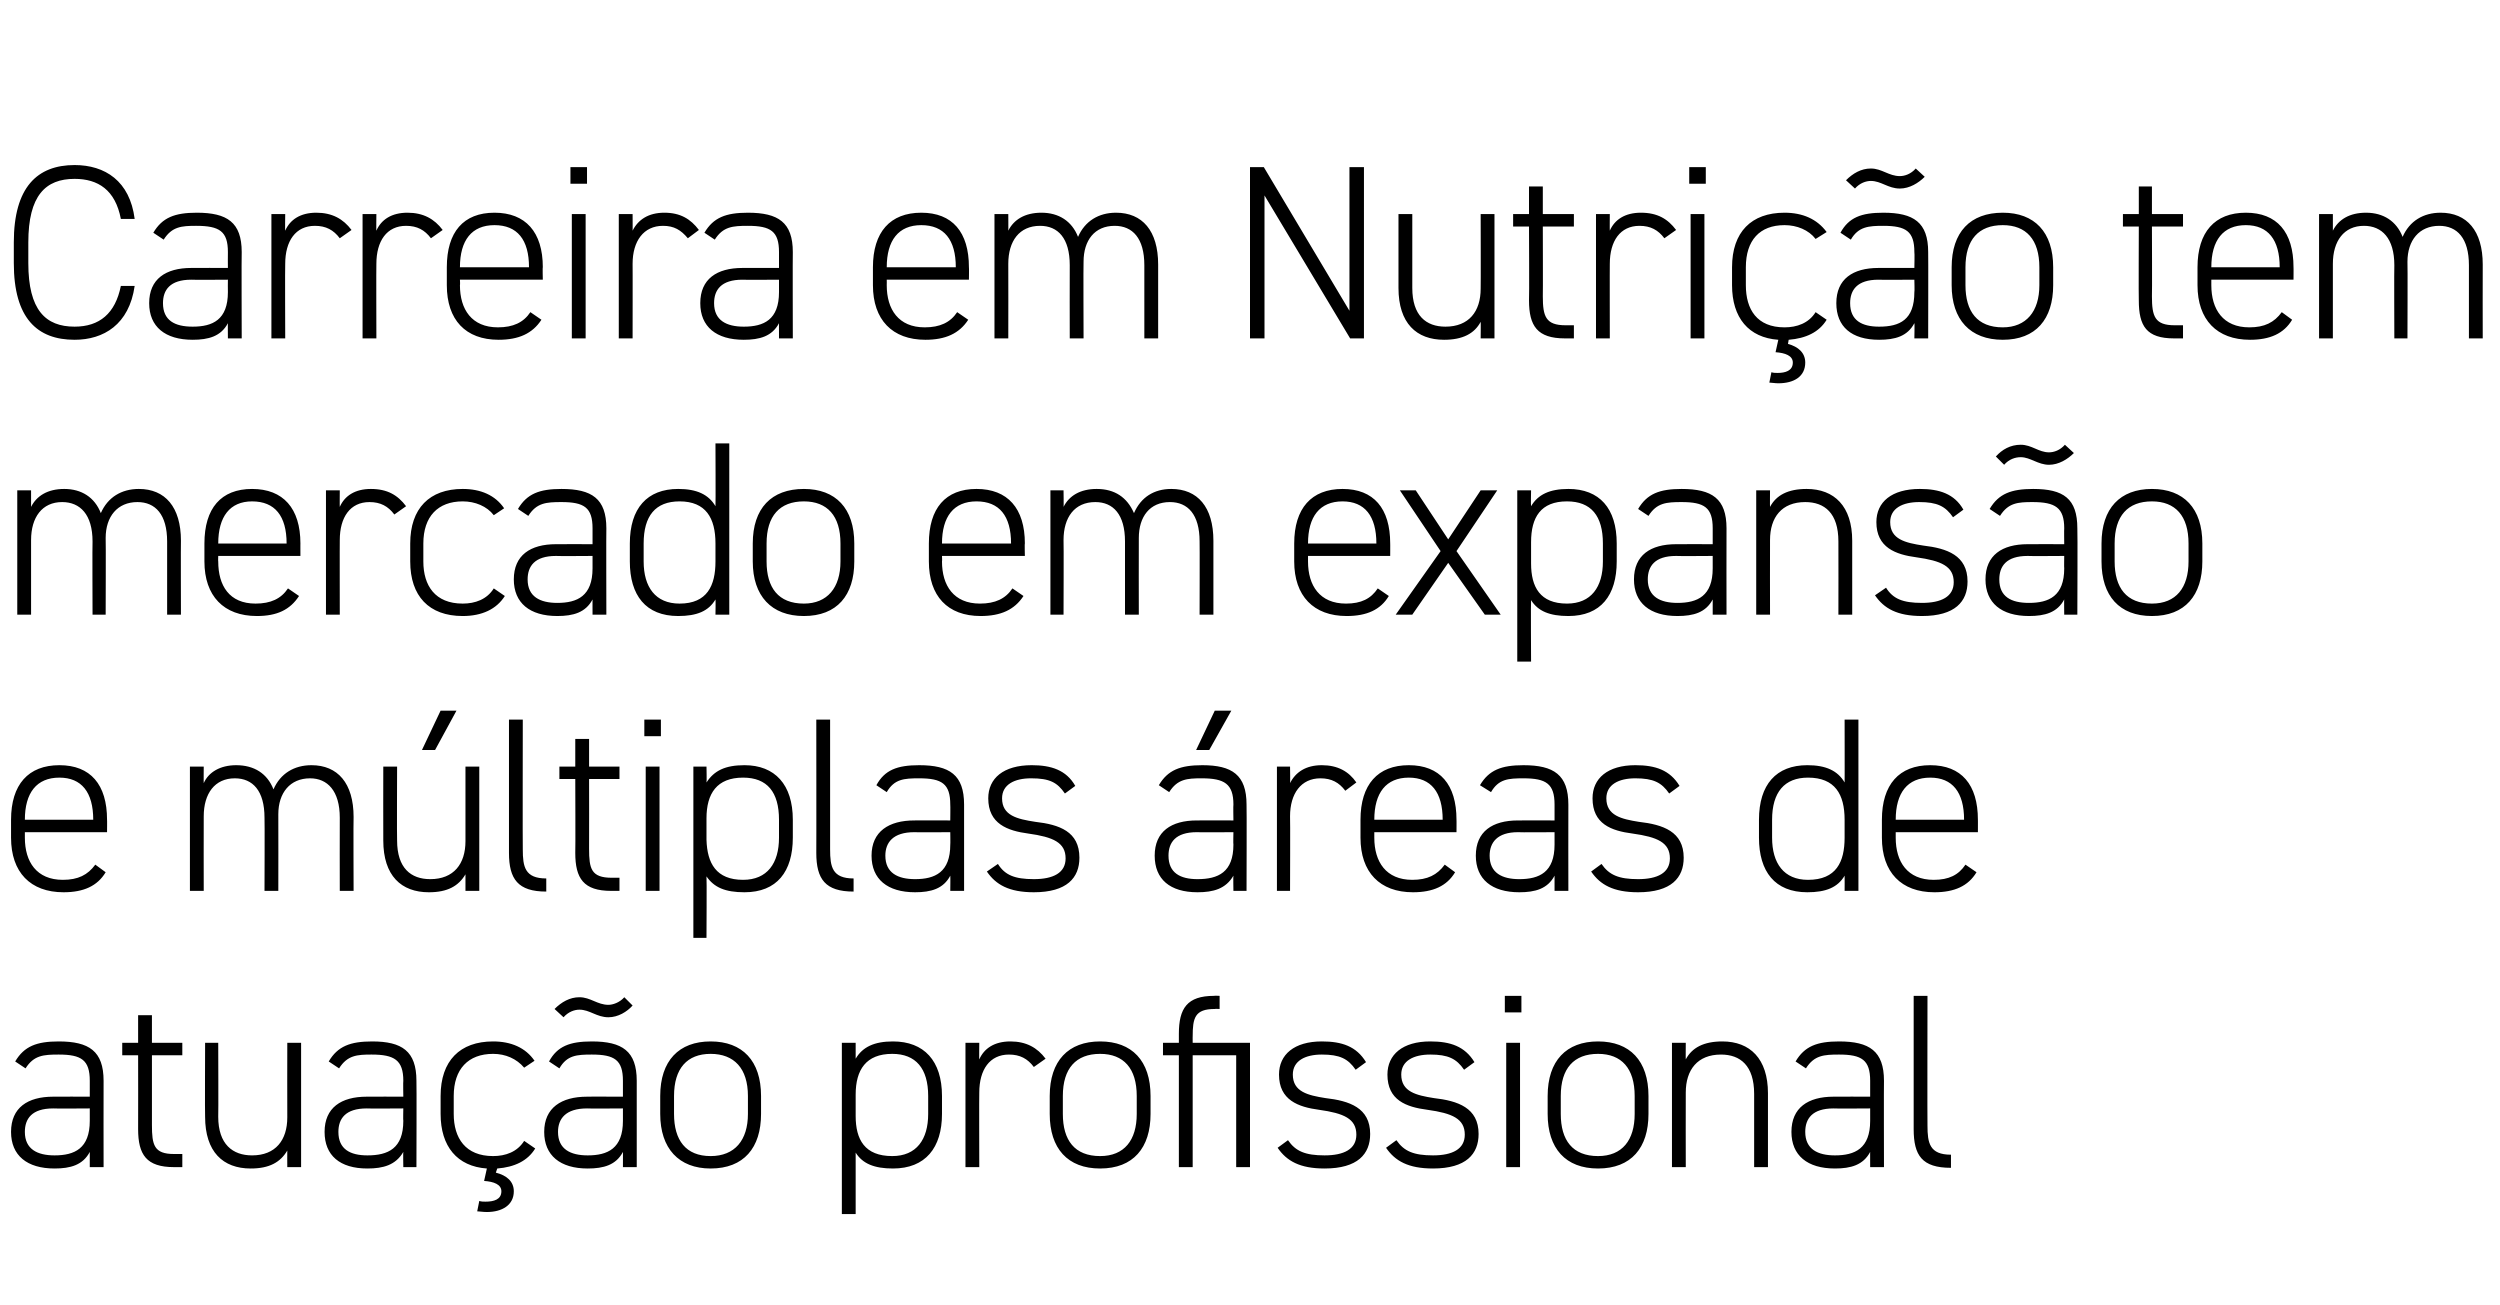
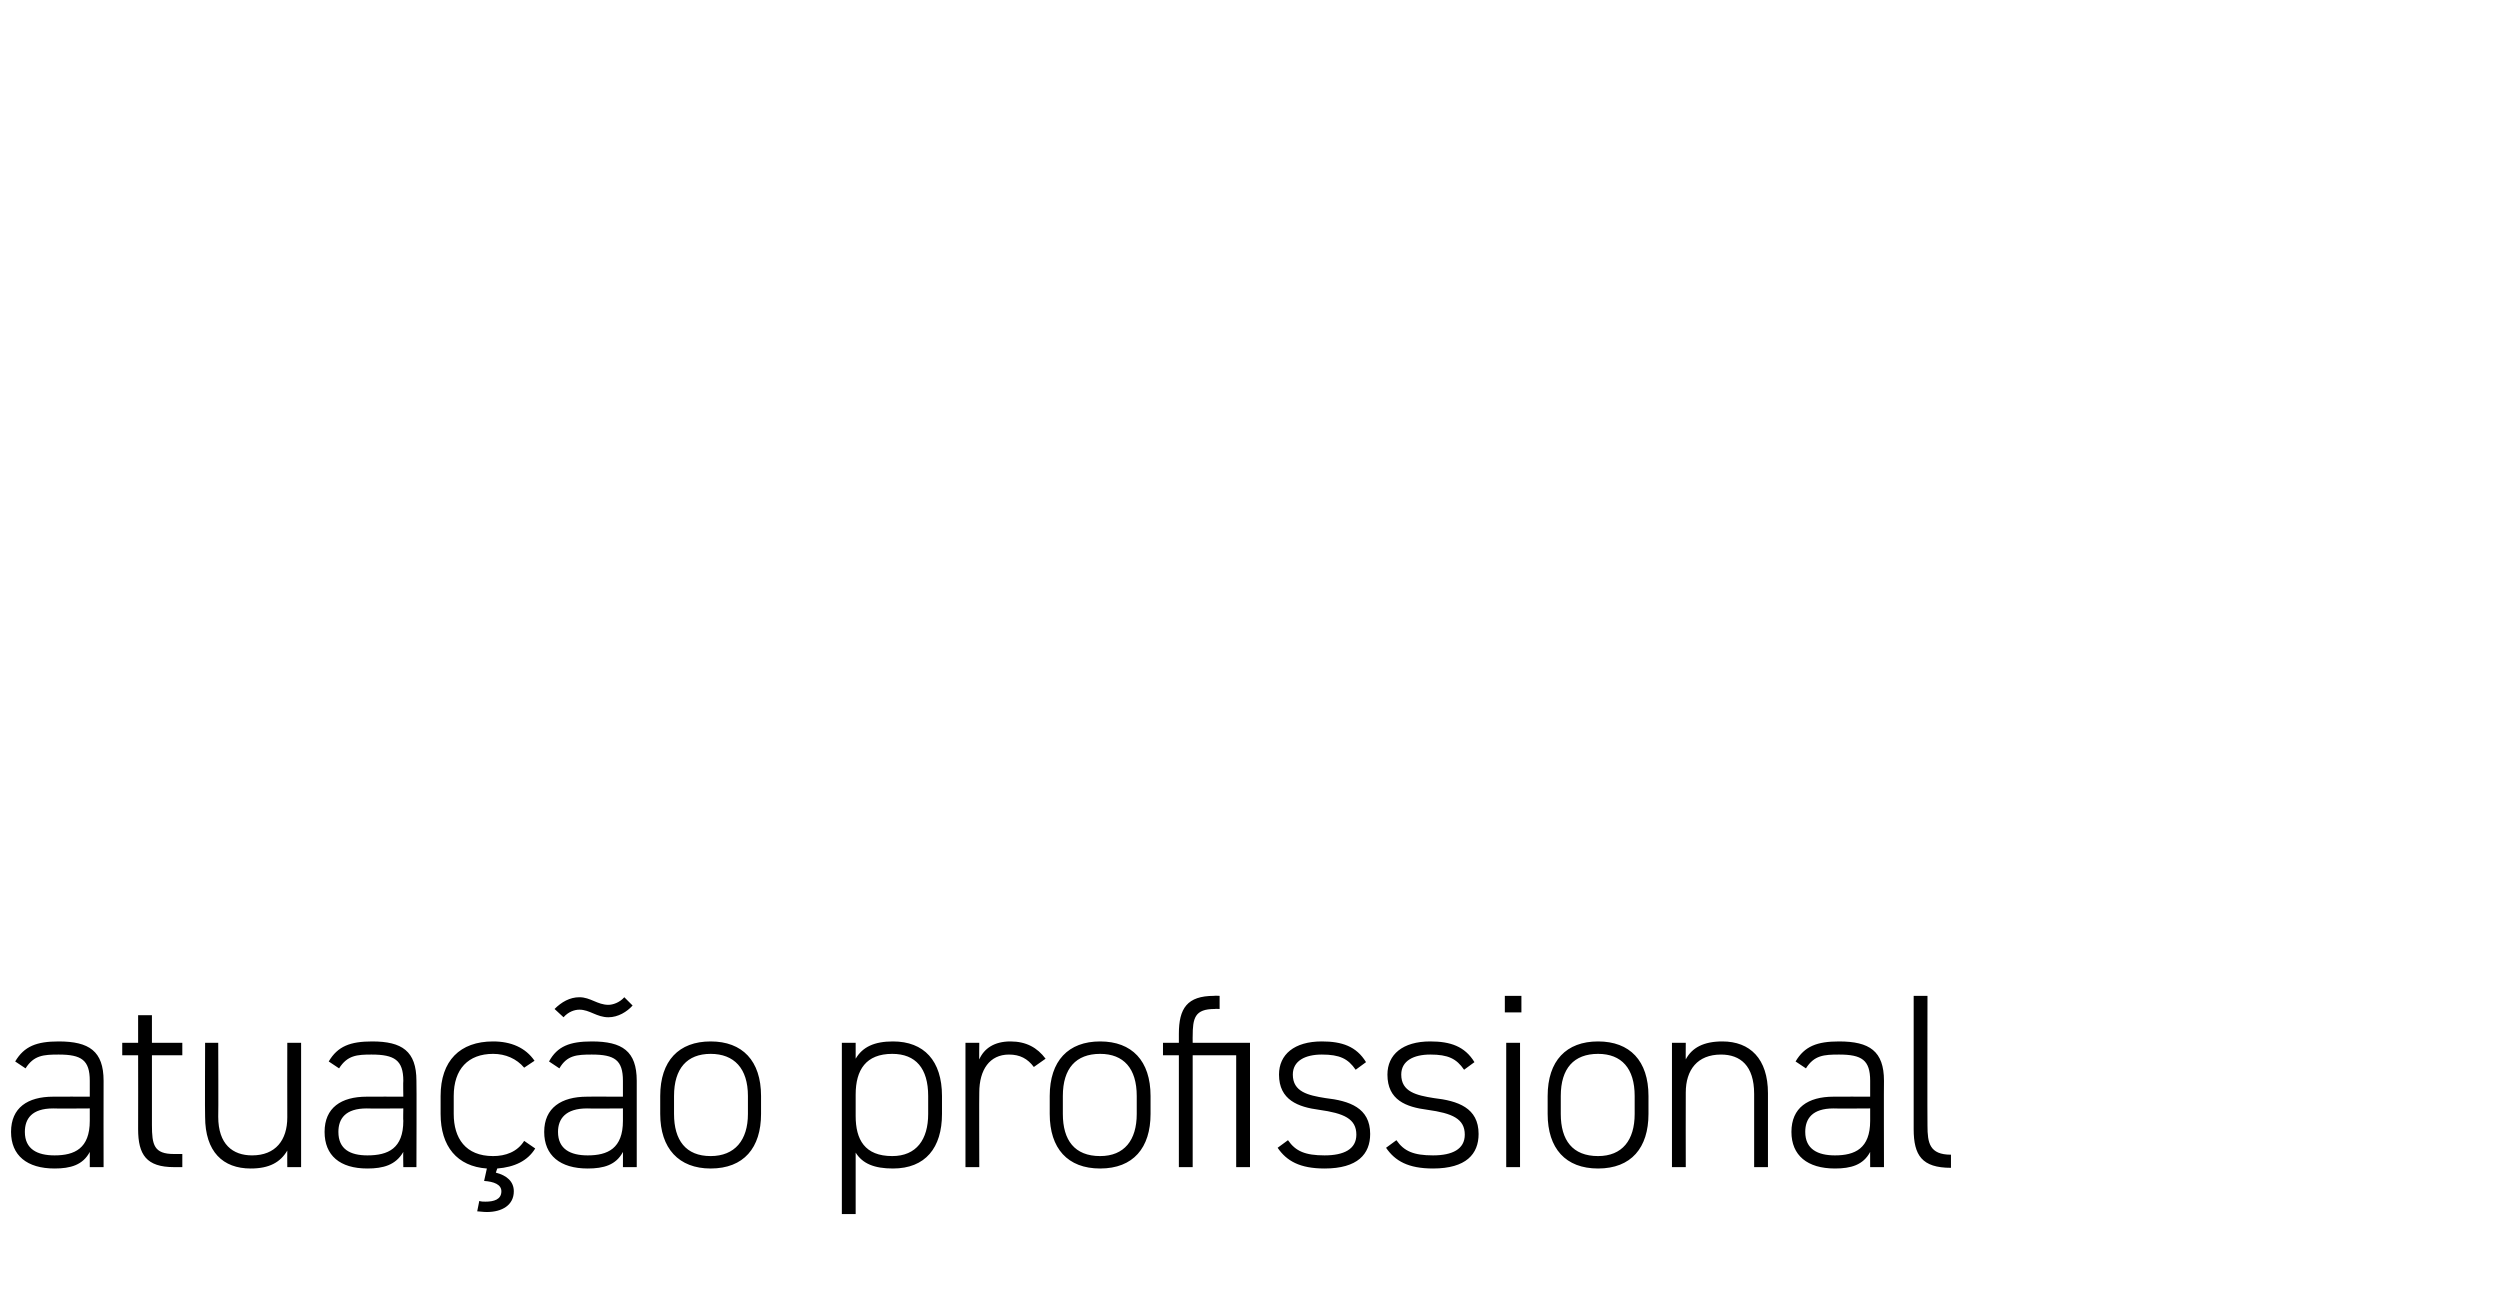
<svg xmlns="http://www.w3.org/2000/svg" version="1.1" width="362px" height="189px" viewBox="0 0 362 189">
  <desc>Carreira em Nutri o tem mercado em expans o e m ltiplas reas de atua o profissional</desc>
  <defs />
  <g id="Polygon5939">
    <path d="m7.7 158.8c.04-.02 5.3 0 5.3 0v-2.3c0-3-1.2-3.8-4.5-3.8c-2.2 0-3.6.1-4.8 2l-1.5-1c1.3-2.2 3.1-2.9 6.3-2.9c4.4 0 6.5 1.4 6.5 5.7c-.02.04 0 12.5 0 12.5h-2v-2.2c-1 1.9-2.8 2.4-5.1 2.4c-4 0-6.3-1.9-6.3-5.3c0-3.5 2.4-5.1 6.1-5.1zm5.3 1.7s-5.26.04-5.3 0c-3.1 0-4.1 1.5-4.1 3.4c0 2.5 1.8 3.4 4.3 3.4c2.9 0 5.1-1 5.1-5v-1.8zm4.7-9.5h2.3v-4h2v4h4.4v1.8H22v10.1c0 2.9.3 4.2 3.2 4.2h1.2v1.9h-1.2c-4 0-5.2-1.8-5.2-5.5c.02-.04 0-10.7 0-10.7h-2.3V151zm25.9 18h-2s-.02-2.41 0-2.4c-1 1.7-2.6 2.6-5.3 2.6c-4 0-6.6-2.4-6.6-7.5c-.04-.04 0-10.7 0-10.7h1.9s.04 10.66 0 10.7c0 4 2.1 5.6 4.9 5.6c3.4 0 5.1-2.2 5.1-5.5c-.02 0 0-10.8 0-10.8h2v18zm9.5-10.2c0-.02 5.3 0 5.3 0c0 0-.04-2.26 0-2.3c0-3-1.3-3.8-4.6-3.8c-2.1 0-3.5.1-4.7 2l-1.5-1c1.3-2.2 3.1-2.9 6.3-2.9c4.3 0 6.4 1.4 6.4 5.7c.04.04 0 12.5 0 12.5h-1.9s-.04-2.23 0-2.2c-1.1 1.9-2.9 2.4-5.2 2.4c-4 0-6.2-1.9-6.2-5.3c0-3.5 2.4-5.1 6.1-5.1zm5.3 1.7s-5.3.04-5.3 0c-3.1 0-4.1 1.5-4.1 3.4c0 2.5 1.7 3.4 4.2 3.4c3 0 5.2-1 5.2-5c-.04 0 0-1.8 0-1.8zm12.1 8.7c-4.3-.3-6.7-3.2-6.7-7.9v-2.6c0-5.1 2.8-7.9 7.6-7.9c2.6 0 4.7.9 6 2.8l-1.5 1c-1.1-1.3-2.7-2-4.5-2c-3.6 0-5.7 2.2-5.7 6.1v2.6c0 3.5 1.7 6.1 5.7 6.1c1.8 0 3.5-.6 4.5-2.2l1.6 1.1c-1.1 1.8-3 2.7-5.5 2.9l-.2.6c1.6.4 2.6 1.3 2.6 2.7c0 2-1.7 3-3.9 3c-.6 0-1.1-.1-1.4-.1l.3-1.5c.3.1.6.1.9.1c1.2 0 2.3-.3 2.3-1.5c0-1-1.1-1.4-2.5-1.5l.4-1.8zM85 158.8c-.04-.02 5.2 0 5.2 0v-2.3c0-3-1.2-3.8-4.5-3.8c-2.2 0-3.6.1-4.7 2l-1.5-1c1.2-2.2 3-2.9 6.2-2.9c4.4 0 6.5 1.4 6.5 5.7V169h-2s.01-2.23 0-2.2c-1 1.9-2.8 2.4-5.1 2.4c-4 0-6.3-1.9-6.3-5.3c0-3.5 2.5-5.1 6.2-5.1zm5.2 1.7s-5.24.04-5.2 0c-3.1 0-4.2 1.5-4.2 3.4c0 2.5 1.8 3.4 4.3 3.4c2.9 0 5.1-1 5.1-5c.01 0 0-1.8 0-1.8zm-6.3-14.3c-.7 0-1.6.3-2.3 1.1l-1.3-1.2c1-1 2.2-1.7 3.6-1.7c1.6 0 2.6 1.1 4.2 1.1c.6 0 1.6-.3 2.3-1.1l1.2 1.2c-.8.9-2.1 1.7-3.5 1.7c-1.7 0-2.7-1.1-4.2-1.1zm19 23c-4.6 0-7.3-2.9-7.3-7.9v-2.6c0-5.1 2.7-7.9 7.3-7.9c4.6 0 7.3 2.8 7.3 7.9v2.6c0 4.9-2.5 7.9-7.3 7.9zm5.4-10.5c0-4-2-6.1-5.4-6.1c-3.4 0-5.3 2.1-5.3 6.1v2.6c0 3.8 1.7 6.1 5.3 6.1c3.5 0 5.4-2.3 5.4-6.1v-2.6zm28.1 2.6c0 4.9-2.4 7.9-7.1 7.9c-2.7 0-4.4-.7-5.4-2.3v8.9h-2V151h2v2.3c1-1.7 2.7-2.5 5.4-2.5c4.5 0 7.1 2.8 7.1 7.9v2.6zm-2 0v-2.6c0-4-1.8-6.1-5.2-6.1c-3.8 0-5.3 2.3-5.3 5.9v3.1c0 3.4 1.3 5.8 5.3 5.8c3.5 0 5.2-2.4 5.2-6.1zm7.4-3.1c-.03-.04 0 10.8 0 10.8h-2v-18h2s-.03 2.45 0 2.4c.7-1.6 2.2-2.6 4.5-2.6c2.3 0 3.9.9 5.1 2.5l-1.7 1.2c-.9-1.2-2-1.8-3.6-1.8c-2.8 0-4.3 2.2-4.3 5.5zm17.5 11c-4.7 0-7.3-2.9-7.3-7.9v-2.6c0-5.1 2.7-7.9 7.3-7.9c4.6 0 7.3 2.8 7.3 7.9v2.6c0 4.9-2.5 7.9-7.3 7.9zm5.3-10.5c0-4-1.9-6.1-5.3-6.1c-3.5 0-5.4 2.1-5.4 6.1v2.6c0 3.8 1.7 6.1 5.4 6.1c3.5 0 5.3-2.3 5.3-6.1v-2.6zm14.4-5.9h-6.3V169h-2v-16.2h-2.3V151h2.3v-1.3c0-3.7 1.2-5.5 5.1-5.5c.02-.04.8 0 .8 0v1.9s-.67-.03-.7 0c-2.9 0-3.2 1.3-3.2 4c-.01-.04 0 .9 0 .9h8.3v18h-2v-16.2zm17.3 2.1c-1.1-1.6-2.3-2.2-4.9-2.2c-2.4 0-4.2.9-4.2 2.9c0 2.5 2.2 3 4.7 3.4c3.5.4 6.5 1.4 6.5 5.2c0 2.9-1.8 5-6.6 5c-3.6 0-5.5-1.1-6.8-3l1.5-1.1c1.1 1.6 2.5 2.2 5.3 2.2c2.8 0 4.6-.9 4.6-3c0-2.3-1.8-3.1-5.4-3.6c-3-.4-5.8-1.4-5.8-5.1c0-2.9 2.2-4.8 6.2-4.8c2.9 0 5 .7 6.4 3l-1.5 1.1zm15.7 0c-1.1-1.6-2.3-2.2-4.9-2.2c-2.4 0-4.2.9-4.2 2.9c0 2.5 2.2 3 4.7 3.4c3.5.4 6.5 1.4 6.5 5.2c0 2.9-1.8 5-6.6 5c-3.6 0-5.5-1.1-6.8-3l1.5-1.1c1.1 1.6 2.5 2.2 5.3 2.2c2.8 0 4.6-.9 4.6-3c0-2.3-1.8-3.1-5.4-3.6c-3.1-.4-5.8-1.4-5.8-5.1c0-2.9 2.2-4.8 6.2-4.8c2.9 0 5 .7 6.4 3l-1.5 1.1zm6.1-3.9h2v18h-2v-18zm-.2-6.8h2.4v2.4h-2.4v-2.4zm13.5 25c-4.7 0-7.3-2.9-7.3-7.9v-2.6c0-5.1 2.7-7.9 7.3-7.9c4.6 0 7.3 2.8 7.3 7.9v2.6c0 4.9-2.5 7.9-7.3 7.9zm5.3-10.5c0-4-1.9-6.1-5.3-6.1c-3.5 0-5.4 2.1-5.4 6.1v2.6c0 3.8 1.7 6.1 5.4 6.1c3.5 0 5.3-2.3 5.3-6.1v-2.6zm5.4-7.7h2s-.02 2.45 0 2.4c.9-1.7 2.6-2.6 5.3-2.6c4 0 6.6 2.5 6.6 7.5c-.01.04 0 10.7 0 10.7h-2v-10.6c0-4.1-2-5.7-4.8-5.7c-3.4 0-5.1 2.2-5.1 5.5c-.02 0 0 10.8 0 10.8h-2v-18zm23.4 7.8c.03-.02 5.3 0 5.3 0v-2.3c0-3-1.2-3.8-4.5-3.8c-2.2 0-3.6.1-4.8 2l-1.5-1c1.3-2.2 3.1-2.9 6.3-2.9c4.4 0 6.5 1.4 6.5 5.7c-.03.04 0 12.5 0 12.5h-2s-.01-2.23 0-2.2c-1 1.9-2.8 2.4-5.1 2.4c-4 0-6.3-1.9-6.3-5.3c0-3.5 2.4-5.1 6.1-5.1zm5.3 1.7s-5.27.04-5.3 0c-3.1 0-4.1 1.5-4.1 3.4c0 2.5 1.8 3.4 4.3 3.4c2.9 0 5.1-1 5.1-5c-.01 0 0-1.8 0-1.8zm6.3-16.3h2s-.03 18.82 0 18.8c0 2.5.3 4.2 3.4 4.2v1.9c-4.2 0-5.4-1.8-5.4-5.6v-19.3z" stroke="none" fill="#000" />
  </g>
  <g id="Polygon5938">
-     <path d="m3.6 120.5v.8c0 3.5 1.7 6.1 5.5 6.1c2.2 0 3.6-.7 4.7-2.2l1.5 1.1c-1.2 2-3.2 2.9-6.1 2.9c-4.8 0-7.6-2.9-7.6-7.9v-2.6c0-5.1 2.5-7.9 7-7.9c4.5 0 6.9 2.8 6.9 7.9c.02-.03 0 1.8 0 1.8H3.6zm0-1.8h9.9s.04-.03 0 0c0-4-1.7-6.1-4.9-6.1c-3.3 0-5 2.2-5 6.1c0-.03 0 0 0 0zm23.9-7.7h2s-.02 2.45 0 2.4c.7-1.6 2.4-2.6 4.7-2.6c2.6 0 4.5 1.2 5.4 3.5c1-2.3 3-3.5 5.5-3.5c3.8 0 6.1 2.6 6.1 7.5c-.04.04 0 10.7 0 10.7h-2s-.02-10.62 0-10.6c0-3.9-1.8-5.7-4.3-5.7c-2.9 0-4.6 2.1-4.6 5.2c.02.05 0 11.1 0 11.1h-2s.04-10.62 0-10.6c0-3.9-1.7-5.7-4.3-5.7c-2.9 0-4.5 2.2-4.5 5.5c-.02 0 0 10.8 0 10.8h-2v-18zm41.9 18h-2v-2.4c-1 1.7-2.6 2.6-5.3 2.6c-4 0-6.6-2.4-6.6-7.5c-.02-.04 0-10.7 0-10.7h2s-.04 10.66 0 10.7c0 4 2 5.6 4.8 5.6c3.4 0 5.1-2.2 5.1-5.5V111h2v18zm-5.6-26.1h2.3l-3.1 5.7h-1.9l2.7-5.7zm9.9 1.3h2s-.03 18.82 0 18.8c0 2.5.3 4.2 3.4 4.2v1.9c-4.1 0-5.4-1.8-5.4-5.6v-19.3zM81 111h2.3v-4h2v4h4.4v1.8h-4.4s.02 10.12 0 10.1c0 2.9.3 4.2 3.3 4.2c-.04-.01 1.1 0 1.1 0v1.9h-1.2c-4 0-5.2-1.8-5.2-5.5c.04-.04 0-10.7 0-10.7H81V111zm12.5 0h2v18h-2v-18zm-.2-6.8h2.4v2.4h-2.4v-2.4zm21.5 17.1c0 4.9-2.3 7.9-7 7.9c-2.8 0-4.4-.7-5.5-2.3c.05-.02 0 8.9 0 8.9h-1.9V111h1.9s.05 2.27 0 2.3c1.1-1.7 2.7-2.5 5.5-2.5c4.4 0 7 2.8 7 7.9v2.6zm-2 0v-2.6c0-4-1.7-6.1-5.2-6.1c-3.8 0-5.3 2.3-5.3 5.9v3.1c.1 3.4 1.4 5.8 5.3 5.8c3.5 0 5.2-2.4 5.2-6.1zm5.4-17.1h2V123c0 2.5.3 4.2 3.4 4.2v1.9c-4.1 0-5.4-1.8-5.4-5.6c.02.03 0-19.3 0-19.3zm14.2 14.6c-.03-.02 5.2 0 5.2 0c0 0 .03-2.26 0-2.3c0-3-1.2-3.8-4.5-3.8c-2.2 0-3.6.1-4.7 2l-1.5-1c1.2-2.2 3-2.9 6.2-2.9c4.4 0 6.5 1.4 6.5 5.7V129h-2s.03-2.23 0-2.2c-1 1.9-2.8 2.4-5.1 2.4c-4 0-6.3-1.9-6.3-5.3c0-3.5 2.5-5.1 6.2-5.1zm5.2 1.7s-5.23.04-5.2 0c-3.1 0-4.2 1.5-4.2 3.4c0 2.5 1.8 3.4 4.3 3.4c2.9 0 5.1-1 5.1-5c.03 0 0-1.8 0-1.8zm16.6-5.6c-1.1-1.6-2.2-2.2-4.9-2.2c-2.4 0-4.2.9-4.2 2.9c0 2.5 2.2 3 4.8 3.4c3.5.4 6.4 1.4 6.4 5.2c0 2.9-1.8 5-6.6 5c-3.6 0-5.5-1.1-6.8-3l1.6-1.1c1 1.6 2.4 2.2 5.2 2.2c2.8 0 4.6-.9 4.6-3c0-2.3-1.8-3.1-5.4-3.6c-3-.4-5.8-1.4-5.8-5.1c0-2.9 2.2-4.8 6.3-4.8c2.8 0 5 .7 6.3 3l-1.5 1.1zm19.1 3.9c0-.02 5.3 0 5.3 0c0 0-.04-2.26 0-2.3c0-3-1.3-3.8-4.6-3.8c-2.1 0-3.5.1-4.7 2l-1.5-1c1.3-2.2 3.1-2.9 6.3-2.9c4.3 0 6.4 1.4 6.4 5.7c.04.04 0 12.5 0 12.5h-1.9s-.04-2.23 0-2.2c-1.1 1.9-2.9 2.4-5.2 2.4c-4 0-6.2-1.9-6.2-5.3c0-3.5 2.4-5.1 6.1-5.1zm5.3 1.7s-5.3.04-5.3 0c-3.1 0-4.1 1.5-4.1 3.4c0 2.5 1.7 3.4 4.2 3.4c3 0 5.2-1 5.2-5c-.04 0 0-1.8 0-1.8zm-2.7-17.6h2.4l-3.2 5.7h-1.9l2.7-5.7zm10.9 15.3c.04-.04 0 10.8 0 10.8h-1.9v-18h1.9s.04 2.45 0 2.4c.8-1.6 2.3-2.6 4.6-2.6c2.3 0 3.9.9 5 2.5l-1.6 1.2c-.9-1.2-2-1.8-3.6-1.8c-2.8 0-4.4 2.2-4.4 5.5zm12.2 2.3v.8c0 3.5 1.7 6.1 5.5 6.1c2.2 0 3.6-.7 4.7-2.2l1.5 1.1c-1.2 2-3.2 2.9-6.1 2.9c-4.8 0-7.6-2.9-7.6-7.9v-2.6c0-5.1 2.5-7.9 7-7.9c4.5 0 6.9 2.8 6.9 7.9c.02-.03 0 1.8 0 1.8H199zm0-1.8h9.9s.04-.03 0 0c0-4-1.7-6.1-4.9-6.1c-3.3 0-5 2.2-5 6.1c0-.03 0 0 0 0zm20.8.1c.05-.02 5.3 0 5.3 0v-2.3c0-3-1.2-3.8-4.5-3.8c-2.2 0-3.6.1-4.7 2l-1.6-1c1.3-2.2 3.1-2.9 6.3-2.9c4.4 0 6.5 1.4 6.5 5.7c-.02.04 0 12.5 0 12.5h-2v-2.2c-1 1.9-2.8 2.4-5.1 2.4c-4 0-6.3-1.9-6.3-5.3c0-3.5 2.4-5.1 6.1-5.1zm5.3 1.7s-5.25.04-5.3 0c-3 0-4.1 1.5-4.1 3.4c0 2.5 1.8 3.4 4.3 3.4c2.9 0 5.1-1 5.1-5v-1.8zm16.6-5.6c-1.1-1.6-2.3-2.2-4.9-2.2c-2.4 0-4.2.9-4.2 2.9c0 2.5 2.2 3 4.7 3.4c3.5.4 6.5 1.4 6.5 5.2c0 2.9-1.8 5-6.6 5c-3.6 0-5.5-1.1-6.8-3l1.5-1.1c1.1 1.6 2.5 2.2 5.3 2.2c2.8 0 4.6-.9 4.6-3c0-2.3-1.8-3.1-5.4-3.6c-3.1-.4-5.8-1.4-5.8-5.1c0-2.9 2.2-4.8 6.2-4.8c2.9 0 5 .7 6.4 3l-1.5 1.1zm25.4-10.7h2V129h-2s.02-2.2 0-2.2c-1 1.7-2.7 2.4-5.4 2.4c-4.7 0-7-3-7-7.9v-2.6c0-5.1 2.5-7.9 7-7.9c2.7 0 4.4.8 5.4 2.5c.02.04 0-9.1 0-9.1zm0 17.1v-2.6c0-3.7-1.4-6.1-5.3-6.1c-3.4 0-5.2 2.1-5.2 6.1v2.6c0 3.7 1.7 6.1 5.2 6.1c4.1 0 5.3-2.6 5.3-6.1zm7.4-.8v.8c0 3.5 1.7 6.1 5.5 6.1c2.2 0 3.6-.7 4.6-2.2l1.6 1.1c-1.2 2-3.2 2.9-6.1 2.9c-4.8 0-7.6-2.9-7.6-7.9v-2.6c0-5.1 2.5-7.9 7-7.9c4.5 0 6.9 2.8 6.9 7.9c.01-.03 0 1.8 0 1.8h-11.9zm0-1.8h9.9s.03-.03 0 0c0-4-1.7-6.1-4.9-6.1c-3.3 0-5 2.2-5 6.1c0-.03 0 0 0 0z" stroke="none" fill="#000" />
-   </g>
+     </g>
  <g id="Polygon5937">
-     <path d="m2.5 71h2v2.4c.8-1.6 2.4-2.6 4.8-2.6c2.5 0 4.4 1.2 5.3 3.5c1-2.3 3-3.5 5.5-3.5c3.8 0 6.1 2.6 6.1 7.5c-.03.04 0 10.7 0 10.7h-2V78.4c0-3.9-1.7-5.7-4.3-5.7c-2.9 0-4.6 2.1-4.6 5.2c.04.05 0 11.1 0 11.1h-1.9s-.04-10.62 0-10.6c0-3.9-1.8-5.7-4.4-5.7c-2.9 0-4.5 2.2-4.5 5.5V89h-2v-18zm29.1 9.5s-.03.76 0 .8c0 3.5 1.6 6.1 5.4 6.1c2.2 0 3.7-.7 4.7-2.2l1.6 1.1c-1.3 2-3.2 2.9-6.1 2.9c-4.8 0-7.6-2.9-7.6-7.9v-2.6c0-5.1 2.4-7.9 6.9-7.9c4.5 0 7 2.8 7 7.9c-.01-.03 0 1.8 0 1.8H31.6zm0-1.8h9.9s.01-.03 0 0c0-4-1.7-6.1-5-6.1c-3.2 0-4.9 2.2-4.9 6.1c-.03-.03 0 0 0 0zm17.6-.5c-.02-.04 0 10.8 0 10.8h-2v-18h2s-.02 2.45 0 2.4c.7-1.6 2.2-2.6 4.5-2.6c2.4 0 3.9.9 5.1 2.5l-1.7 1.2c-.9-1.2-2-1.8-3.6-1.8c-2.8 0-4.3 2.2-4.3 5.5zm23.9 8.1c-1.2 1.9-3.3 2.9-6.1 2.9c-4.9 0-7.6-2.9-7.6-7.9v-2.6c0-5.1 2.8-7.9 7.6-7.9c2.6 0 4.7.9 6 2.8l-1.5 1c-1-1.3-2.7-2-4.5-2c-3.6 0-5.7 2.2-5.7 6.1v2.6c0 3.5 1.7 6.1 5.7 6.1c1.8 0 3.5-.6 4.5-2.2l1.6 1.1zm7.4-7.5c.03-.02 5.3 0 5.3 0v-2.3c0-3-1.2-3.8-4.5-3.8c-2.2 0-3.6.1-4.8 2l-1.5-1c1.3-2.2 3.1-2.9 6.3-2.9c4.4 0 6.5 1.4 6.5 5.7c-.03.04 0 12.5 0 12.5h-2s-.01-2.23 0-2.2c-1 1.9-2.8 2.4-5.1 2.4c-4 0-6.3-1.9-6.3-5.3c0-3.5 2.4-5.1 6.1-5.1zm5.3 1.7s-5.27.04-5.3 0c-3.1 0-4.1 1.5-4.1 3.4c0 2.5 1.8 3.4 4.3 3.4c2.9 0 5.1-1 5.1-5c-.01 0 0-1.8 0-1.8zm17.8-16.3h2V89h-2s.04-2.2 0-2.2c-1 1.7-2.7 2.4-5.4 2.4c-4.7 0-7-3-7-7.9v-2.6c0-5.1 2.5-7.9 7-7.9c2.7 0 4.4.8 5.4 2.5c.04.04 0-9.1 0-9.1zm0 17.1v-2.6c0-3.7-1.4-6.1-5.2-6.1c-3.5 0-5.2 2.1-5.2 6.1v2.6c0 3.7 1.7 6.1 5.2 6.1c4 0 5.2-2.6 5.2-6.1zm12.8 7.9c-4.7 0-7.4-2.9-7.4-7.9v-2.6c0-5.1 2.7-7.9 7.4-7.9c4.6 0 7.3 2.8 7.3 7.9v2.6c0 4.9-2.5 7.9-7.3 7.9zm5.3-10.5c0-4-1.9-6.1-5.3-6.1c-3.5 0-5.4 2.1-5.4 6.1v2.6c0 3.8 1.7 6.1 5.4 6.1c3.4 0 5.3-2.3 5.3-6.1v-2.6zm14.7 1.8s.04.76 0 .8c0 3.5 1.7 6.1 5.5 6.1c2.2 0 3.7-.7 4.7-2.2l1.6 1.1c-1.3 2-3.3 2.9-6.2 2.9c-4.8 0-7.5-2.9-7.5-7.9v-2.6c0-5.1 2.4-7.9 6.9-7.9c4.5 0 7 2.8 7 7.9c-.05-.03 0 1.8 0 1.8h-12zm0-1.8h10s-.03-.03 0 0c0-4-1.7-6.1-5-6.1c-3.3 0-5 2.2-5 6.1c.04-.03 0 0 0 0zm15.7-7.7h1.9s.04 2.45 0 2.4c.8-1.6 2.4-2.6 4.8-2.6c2.6 0 4.4 1.2 5.4 3.5c1-2.3 2.9-3.5 5.4-3.5c3.8 0 6.1 2.6 6.1 7.5c.01.04 0 10.7 0 10.7h-2s.03-10.62 0-10.6c0-3.9-1.7-5.7-4.3-5.7c-2.9 0-4.5 2.1-4.5 5.2c-.02.05 0 11.1 0 11.1h-2V78.4c0-3.9-1.7-5.7-4.3-5.7c-3 0-4.6 2.2-4.6 5.5c.04 0 0 10.8 0 10.8h-1.9v-18zm37.3 9.5v.8c0 3.5 1.7 6.1 5.5 6.1c2.2 0 3.6-.7 4.6-2.2l1.6 1.1c-1.2 2-3.2 2.9-6.1 2.9c-4.8 0-7.6-2.9-7.6-7.9v-2.6c0-5.1 2.5-7.9 7-7.9c4.5 0 6.9 2.8 6.9 7.9c.01-.03 0 1.8 0 1.8h-11.9zm0-1.8h9.9s.03-.03 0 0c0-4-1.7-6.1-4.9-6.1c-3.3 0-5 2.2-5 6.1c-.01-.03 0 0 0 0zM215 89l-5.3-7.5l-5.2 7.5h-2.4l6.5-9.2l-5.9-8.8h2.3l4.7 7.1l4.7-7.1h2.4l-5.9 8.8l6.4 9.2H215zm19.1-7.7c0 4.9-2.3 7.9-7 7.9c-2.7 0-4.4-.7-5.4-2.3c-.05-.02 0 8.9 0 8.9h-2V71h2s-.05 2.27 0 2.3c1-1.7 2.7-2.5 5.4-2.5c4.5 0 7 2.8 7 7.9v2.6zm-2 0v-2.6c0-4-1.7-6.1-5.2-6.1c-3.8 0-5.2 2.3-5.2 5.9v3.1c0 3.4 1.3 5.8 5.2 5.8c3.5 0 5.2-2.4 5.2-6.1zm10.6-2.5c.05-.02 5.3 0 5.3 0v-2.3c0-3-1.2-3.8-4.5-3.8c-2.2 0-3.6.1-4.8 2l-1.5-1c1.3-2.2 3.1-2.9 6.3-2.9c4.4 0 6.5 1.4 6.5 5.7c-.02.04 0 12.5 0 12.5h-2v-2.2c-1 1.9-2.8 2.4-5.1 2.4c-4 0-6.3-1.9-6.3-5.3c0-3.5 2.4-5.1 6.1-5.1zm5.3 1.7s-5.25.04-5.3 0c-3.1 0-4.1 1.5-4.1 3.4c0 2.5 1.8 3.4 4.3 3.4c2.9 0 5.1-1 5.1-5v-1.8zm6.3-9.5h2s-.02 2.45 0 2.4c.9-1.7 2.6-2.6 5.3-2.6c4 0 6.6 2.5 6.6 7.5V89h-2s.02-10.62 0-10.6c0-4.1-2-5.7-4.8-5.7c-3.4 0-5.1 2.2-5.1 5.5c-.02 0 0 10.8 0 10.8h-2v-18zm28.5 3.9c-1.1-1.6-2.3-2.2-4.9-2.2c-2.4 0-4.2.9-4.2 2.9c0 2.5 2.2 3 4.8 3.4c3.4.4 6.4 1.4 6.4 5.2c0 2.9-1.8 5-6.6 5c-3.6 0-5.5-1.1-6.8-3l1.6-1.1c1 1.6 2.4 2.2 5.2 2.2c2.8 0 4.6-.9 4.6-3c0-2.3-1.8-3.1-5.4-3.6c-3-.4-5.8-1.4-5.8-5.1c0-2.9 2.2-4.8 6.3-4.8c2.8 0 5 .7 6.3 3l-1.5 1.1zm10.8 3.9c.01-.02 5.3 0 5.3 0c0 0-.03-2.26 0-2.3c0-3-1.3-3.8-4.6-3.8c-2.1 0-3.5.1-4.7 2l-1.5-1c1.3-2.2 3.1-2.9 6.3-2.9c4.4 0 6.4 1.4 6.4 5.7c.05.04 0 12.5 0 12.5h-1.9s-.03-2.23 0-2.2c-1 1.9-2.8 2.4-5.1 2.4c-4 0-6.3-1.9-6.3-5.3c0-3.5 2.4-5.1 6.1-5.1zm5.3 1.7s-5.29.04-5.3 0c-3.1 0-4.1 1.5-4.1 3.4c0 2.5 1.7 3.4 4.3 3.4c2.9 0 5.1-1 5.1-5c-.03 0 0-1.8 0-1.8zm-6.3-14.3c-.8 0-1.7.3-2.4 1.1l-1.2-1.2c.9-1 2.1-1.7 3.6-1.7c1.6 0 2.6 1.1 4.1 1.1c.7 0 1.6-.3 2.3-1.1l1.3 1.2c-.9.9-2.2 1.7-3.6 1.7c-1.6 0-2.7-1.1-4.1-1.1zm19 23c-4.7 0-7.3-2.9-7.3-7.9v-2.6c0-5.1 2.7-7.9 7.3-7.9c4.6 0 7.3 2.8 7.3 7.9v2.6c0 4.9-2.5 7.9-7.3 7.9zm5.3-10.5c0-4-1.9-6.1-5.3-6.1c-3.5 0-5.4 2.1-5.4 6.1v2.6c0 3.8 1.7 6.1 5.4 6.1c3.5 0 5.3-2.3 5.3-6.1v-2.6z" stroke="none" fill="#000" />
-   </g>
+     </g>
  <g id="Polygon5936">
-     <path d="m17.5 31.7c-.8-4.2-3.3-5.8-6.7-5.8c-4.2 0-6.7 2.4-6.7 9.2v3c0 6.8 2.5 9.2 6.7 9.2c3.6 0 5.9-1.9 6.7-5.9h2c-.8 5.6-4.5 7.8-8.7 7.8c-5.4 0-8.8-3.1-8.8-11.1v-3c0-8 3.4-11.2 8.8-11.2c4.4 0 8 2.3 8.7 7.8h-2zm10.2 7.1c.02-.02 5.3 0 5.3 0c0 0-.02-2.26 0-2.3c0-3-1.2-3.8-4.6-3.8c-2.1 0-3.5.1-4.7 2l-1.5-1c1.3-2.2 3.1-2.9 6.3-2.9c4.4 0 6.5 1.4 6.5 5.7c-.04.04 0 12.5 0 12.5h-2s-.02-2.23 0-2.2c-1 1.9-2.8 2.4-5.1 2.4c-4 0-6.3-1.9-6.3-5.3c0-3.5 2.4-5.1 6.1-5.1zm5.3 1.7s-5.28.04-5.3 0c-3.1 0-4.1 1.5-4.1 3.4c0 2.5 1.7 3.4 4.3 3.4c2.9 0 5.1-1 5.1-5c-.02 0 0-1.8 0-1.8zm8.3-2.3c-.04-.04 0 10.8 0 10.8h-2v-18h2s-.04 2.45 0 2.4c.7-1.6 2.2-2.6 4.5-2.6c2.3 0 3.9.9 5.1 2.5l-1.7 1.2c-.9-1.2-2-1.8-3.6-1.8c-2.8 0-4.3 2.2-4.3 5.5zm13.2 0c-.03-.04 0 10.8 0 10.8h-2v-18h2s-.03 2.45 0 2.4c.7-1.6 2.2-2.6 4.5-2.6c2.3 0 3.9.9 5.1 2.5l-1.7 1.2c-.9-1.2-2-1.8-3.6-1.8c-2.8 0-4.3 2.2-4.3 5.5zm12.1 2.3s.04.76 0 .8c0 3.5 1.7 6.1 5.5 6.1c2.2 0 3.7-.7 4.7-2.2l1.6 1.1c-1.3 2-3.3 2.9-6.2 2.9c-4.8 0-7.5-2.9-7.5-7.9v-2.6c0-5.1 2.4-7.9 6.9-7.9c4.5 0 7 2.8 7 7.9c-.05-.03 0 1.8 0 1.8h-12zm0-1.8h10s-.03-.03 0 0c0-4-1.7-6.1-5-6.1c-3.3 0-5 2.2-5 6.1c.04-.03 0 0 0 0zM82.8 31h2v18h-2v-18zm-.2-6.8h2.4v2.4h-2.4v-2.4zm9 14c.02-.04 0 10.8 0 10.8h-2v-18h2s.02 2.45 0 2.4c.8-1.6 2.3-2.6 4.6-2.6c2.3 0 3.8.9 5 2.5l-1.6 1.2c-1-1.2-2-1.8-3.6-1.8c-2.8 0-4.4 2.2-4.4 5.5zm15.9.6c.03-.02 5.3 0 5.3 0v-2.3c0-3-1.2-3.8-4.5-3.8c-2.2 0-3.6.1-4.8 2l-1.5-1c1.3-2.2 3.1-2.9 6.3-2.9c4.4 0 6.5 1.4 6.5 5.7c-.03.04 0 12.5 0 12.5h-2s-.01-2.23 0-2.2c-1 1.9-2.8 2.4-5.1 2.4c-4 0-6.3-1.9-6.3-5.3c0-3.5 2.4-5.1 6.1-5.1zm5.3 1.7s-5.27.04-5.3 0c-3.1 0-4.1 1.5-4.1 3.4c0 2.5 1.8 3.4 4.3 3.4c2.9 0 5.1-1 5.1-5c-.01 0 0-1.8 0-1.8zm15.6 0s.02.76 0 .8c0 3.5 1.7 6.1 5.5 6.1c2.2 0 3.7-.7 4.7-2.2l1.6 1.1c-1.3 2-3.3 2.9-6.2 2.9c-4.8 0-7.6-2.9-7.6-7.9v-2.6c0-5.1 2.5-7.9 7-7.9c4.5 0 6.9 2.8 6.9 7.9c.03-.03 0 1.8 0 1.8h-11.9zm0-1.8h10s-.05-.03 0 0c0-4-1.7-6.1-5-6.1c-3.3 0-5 2.2-5 6.1c.02-.03 0 0 0 0zM144 31h2s.02 2.45 0 2.4c.8-1.6 2.4-2.6 4.8-2.6c2.5 0 4.4 1.2 5.3 3.5c1-2.3 3-3.5 5.5-3.5c3.8 0 6.1 2.6 6.1 7.5c-.01.04 0 10.7 0 10.7h-2V38.4c0-3.9-1.7-5.7-4.3-5.7c-2.9 0-4.5 2.1-4.5 5.2c-.04.05 0 11.1 0 11.1h-2s-.02-10.62 0-10.6c0-3.9-1.7-5.7-4.3-5.7c-3 0-4.6 2.2-4.6 5.5c.02 0 0 10.8 0 10.8h-2v-18zm53.5-6.8V49h-2l-12.4-20.7V49H181V24.2h2L195.4 45V24.2h2.1zM216.4 49h-2s.03-2.41 0-2.4c-.9 1.7-2.6 2.6-5.3 2.6c-4 0-6.6-2.4-6.6-7.5c.01-.04 0-10.7 0-10.7h2s-.01 10.66 0 10.7c0 4 2 5.6 4.8 5.6c3.4 0 5.1-2.2 5.1-5.5c.03 0 0-10.8 0-10.8h2v18zm2.7-18h2.3v-4h2v4h4.5v1.8h-4.5s.03 10.12 0 10.1c0 2.9.4 4.2 3.3 4.2h1.2v1.9h-1.3c-4 0-5.2-1.8-5.2-5.5c.05-.04 0-10.7 0-10.7h-2.3V31zm14 7.2c-.02-.04 0 10.8 0 10.8h-2v-18h2s-.02 2.45 0 2.4c.7-1.6 2.2-2.6 4.5-2.6c2.4 0 3.9.9 5.1 2.5l-1.7 1.2c-.9-1.2-2-1.8-3.6-1.8c-2.8 0-4.3 2.2-4.3 5.5zm11.7-7.2h2v18h-2v-18zm-.2-6.8h2.4v2.4h-2.4v-2.4zm12.9 25c-4.3-.3-6.7-3.2-6.7-7.9v-2.6c0-5.1 2.8-7.9 7.6-7.9c2.6 0 4.7.9 6.1 2.8l-1.6 1c-1-1.3-2.7-2-4.5-2c-3.6 0-5.6 2.2-5.6 6.1v2.6c0 3.5 1.6 6.1 5.6 6.1c1.8 0 3.5-.6 4.5-2.2l1.6 1.1c-1.1 1.8-3 2.7-5.5 2.9l-.1.6c1.5.4 2.5 1.3 2.5 2.7c0 2-1.6 3-3.9 3c-.5 0-1-.1-1.3-.1l.3-1.5c.3.1.6.1.9.1c1.1 0 2.2-.3 2.2-1.5c0-1-1.1-1.4-2.5-1.5l.4-1.8zM272 38.8c-.01-.02 5.2 0 5.2 0c0 0 .05-2.26 0-2.3c0-3-1.2-3.8-4.5-3.8c-2.1 0-3.6.1-4.7 2l-1.5-1c1.2-2.2 3-2.9 6.2-2.9c4.4 0 6.5 1.4 6.5 5.7c.03.04 0 12.5 0 12.5h-2s.05-2.23 0-2.2c-1 1.9-2.8 2.4-5.1 2.4c-4 0-6.2-1.9-6.2-5.3c0-3.5 2.4-5.1 6.1-5.1zm5.2 1.7s-5.21.04-5.2 0c-3.1 0-4.1 1.5-4.1 3.4c0 2.5 1.7 3.4 4.2 3.4c3 0 5.1-1 5.1-5c.05 0 0-1.8 0-1.8zm-6.3-14.3c-.7 0-1.6.3-2.3 1.1l-1.3-1.2c1-1 2.2-1.7 3.6-1.7c1.6 0 2.6 1.1 4.2 1.1c.7 0 1.6-.3 2.3-1.1l1.3 1.2c-.9.9-2.2 1.7-3.6 1.7c-1.7 0-2.7-1.1-4.2-1.1zm19.1 23c-4.7 0-7.4-2.9-7.4-7.9v-2.6c0-5.1 2.7-7.9 7.4-7.9c4.6 0 7.3 2.8 7.3 7.9v2.6c0 4.9-2.5 7.9-7.3 7.9zm5.3-10.5c0-4-1.9-6.1-5.3-6.1c-3.5 0-5.4 2.1-5.4 6.1v2.6c0 3.8 1.7 6.1 5.4 6.1c3.4 0 5.3-2.3 5.3-6.1v-2.6zm12.1-7.7h2.3v-4h1.9v4h4.5v1.8h-4.5s.04 10.12 0 10.1c0 2.9.4 4.2 3.3 4.2h1.2v1.9h-1.3c-4 0-5.1-1.8-5.1-5.5c-.04-.04 0-10.7 0-10.7h-2.3V31zm12.8 9.5v.8c0 3.5 1.7 6.1 5.5 6.1c2.2 0 3.6-.7 4.7-2.2l1.5 1.1c-1.2 2-3.2 2.9-6.1 2.9c-4.8 0-7.6-2.9-7.6-7.9v-2.6c0-5.1 2.5-7.9 7-7.9c4.5 0 6.9 2.8 6.9 7.9c.02-.03 0 1.8 0 1.8h-11.9zm0-1.8h9.9s.04-.03 0 0c0-4-1.7-6.1-4.9-6.1c-3.3 0-5 2.2-5 6.1c0-.03 0 0 0 0zm15.6-7.7h2v2.4c.8-1.6 2.4-2.6 4.8-2.6c2.5 0 4.4 1.2 5.3 3.5c1-2.3 3-3.5 5.5-3.5c3.8 0 6.1 2.6 6.1 7.5c-.02.04 0 10.7 0 10.7h-2V38.4c0-3.9-1.7-5.7-4.3-5.7c-2.9 0-4.6 2.1-4.6 5.2c.04.05 0 11.1 0 11.1h-1.9s-.04-10.62 0-10.6c0-3.9-1.8-5.7-4.4-5.7c-2.9 0-4.5 2.2-4.5 5.5V49h-2v-18z" stroke="none" fill="#000" />
-   </g>
+     </g>
</svg>